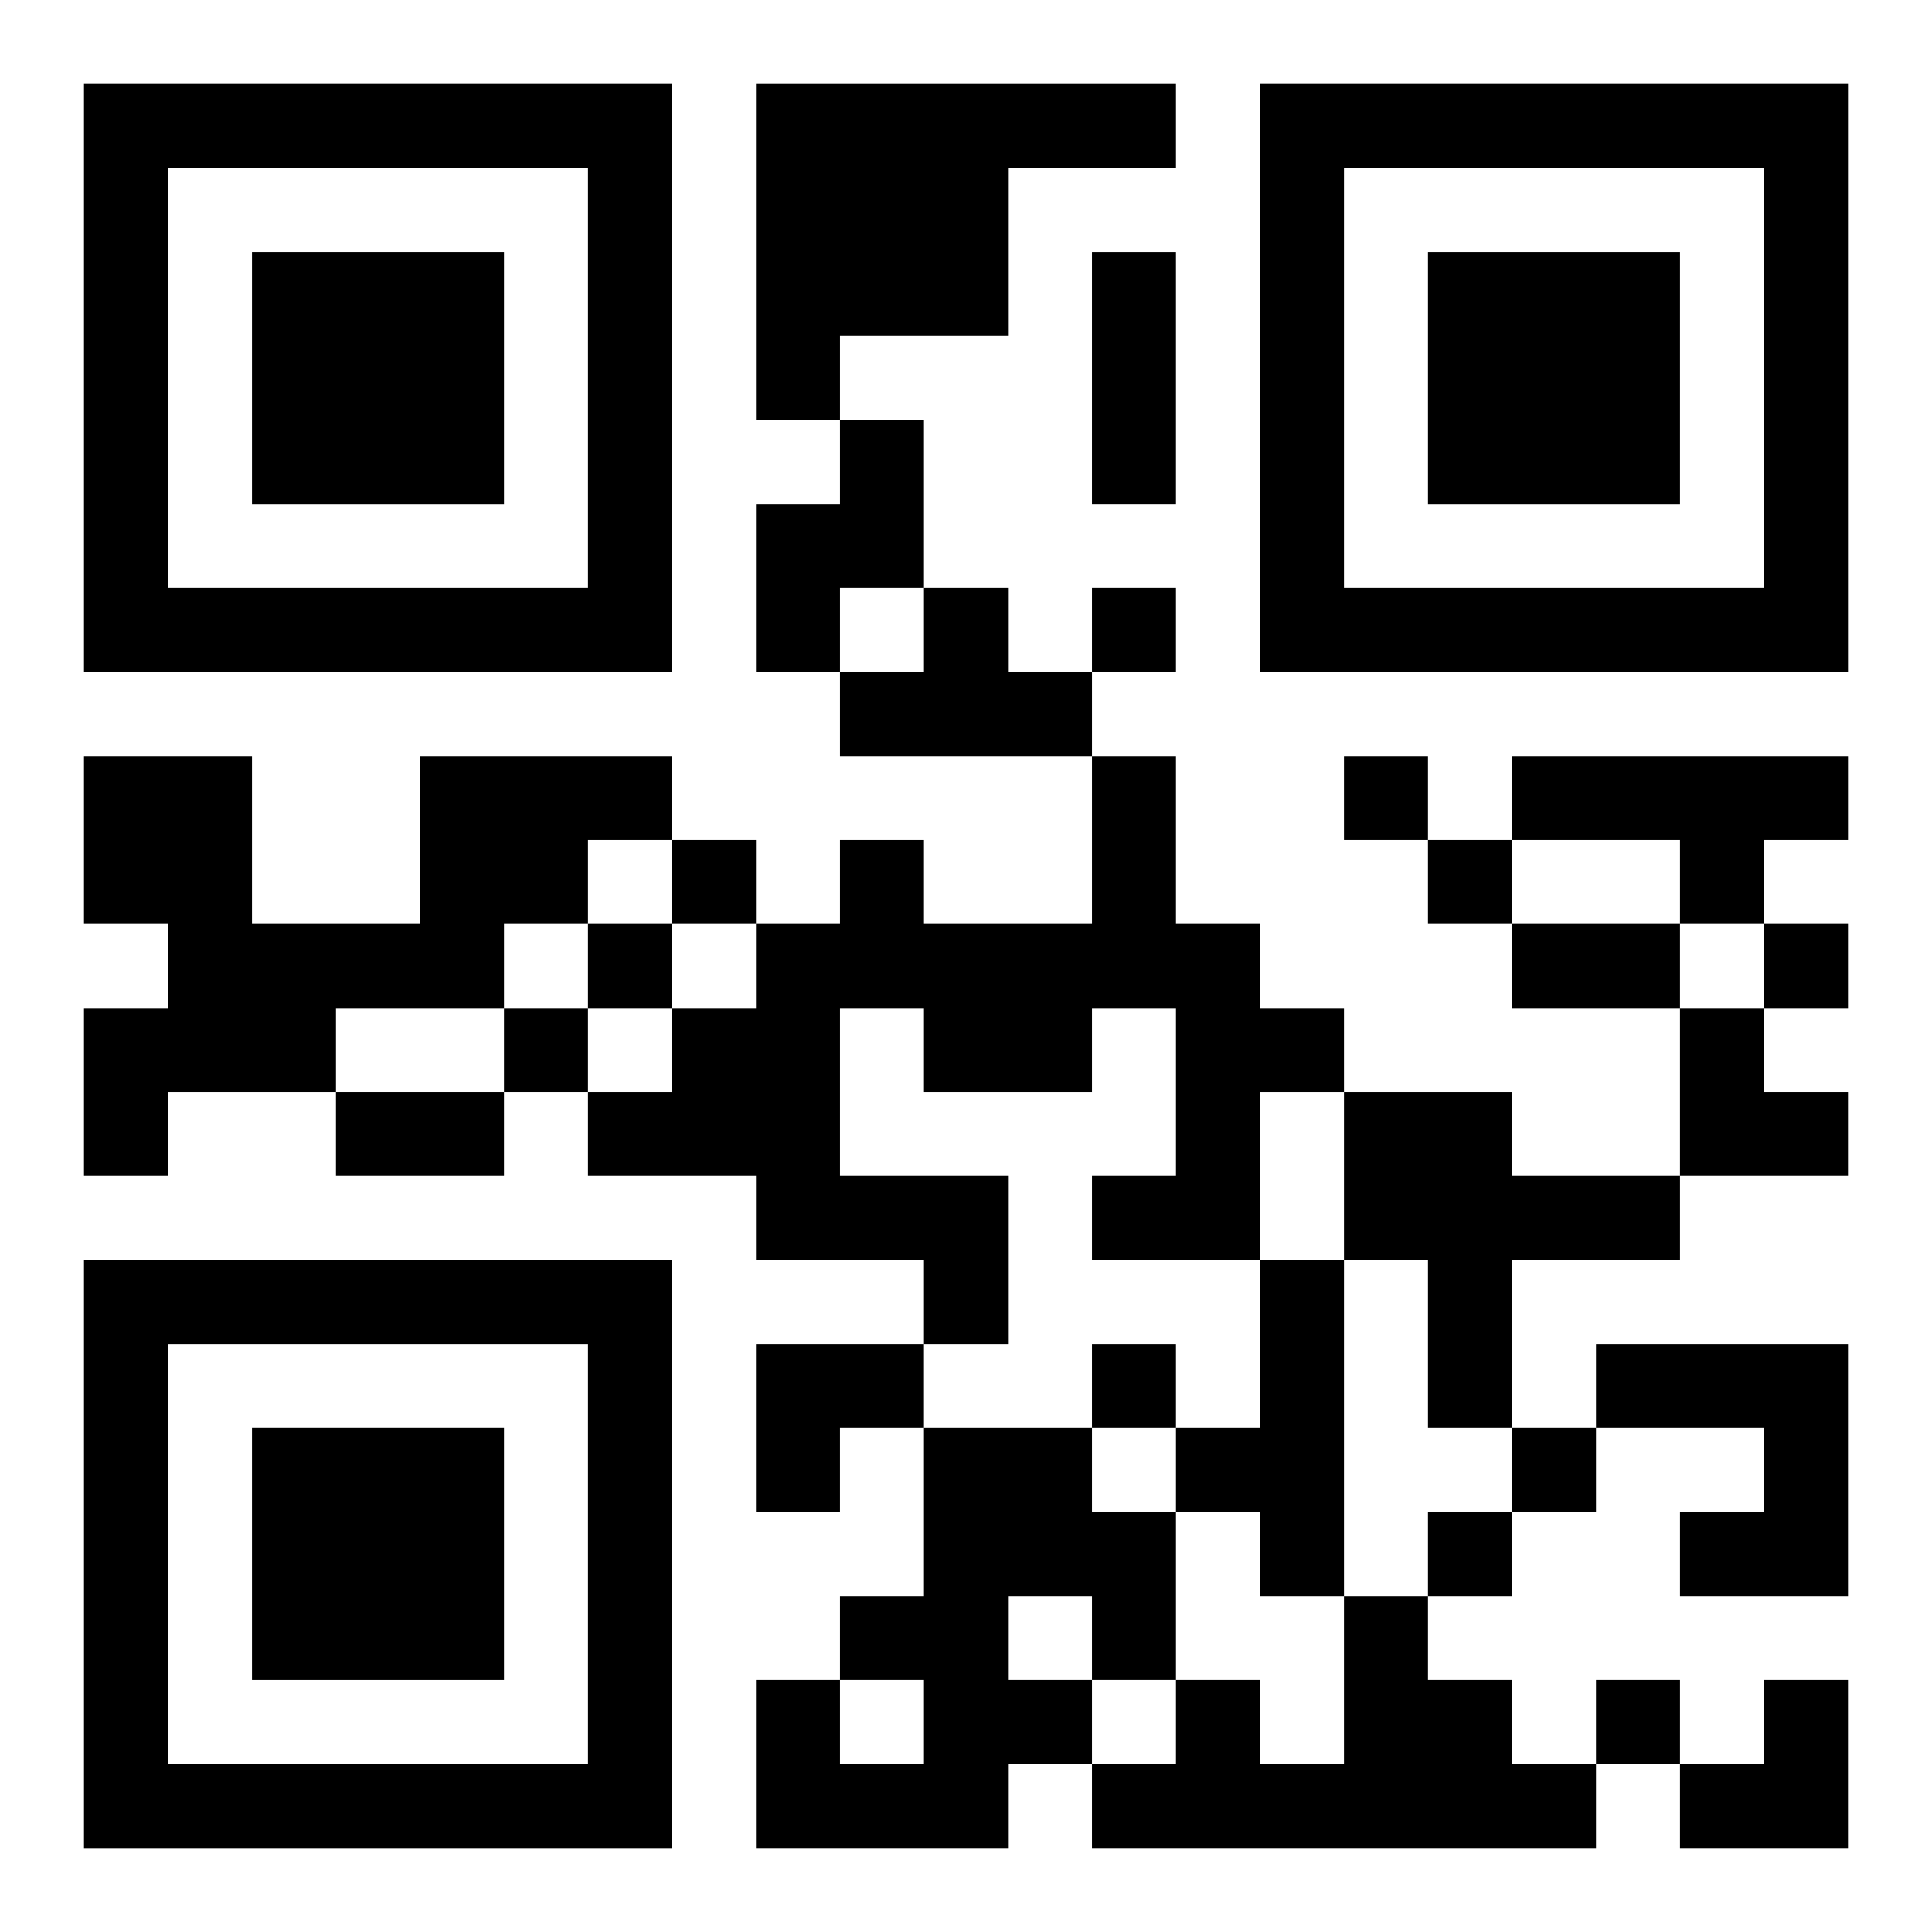
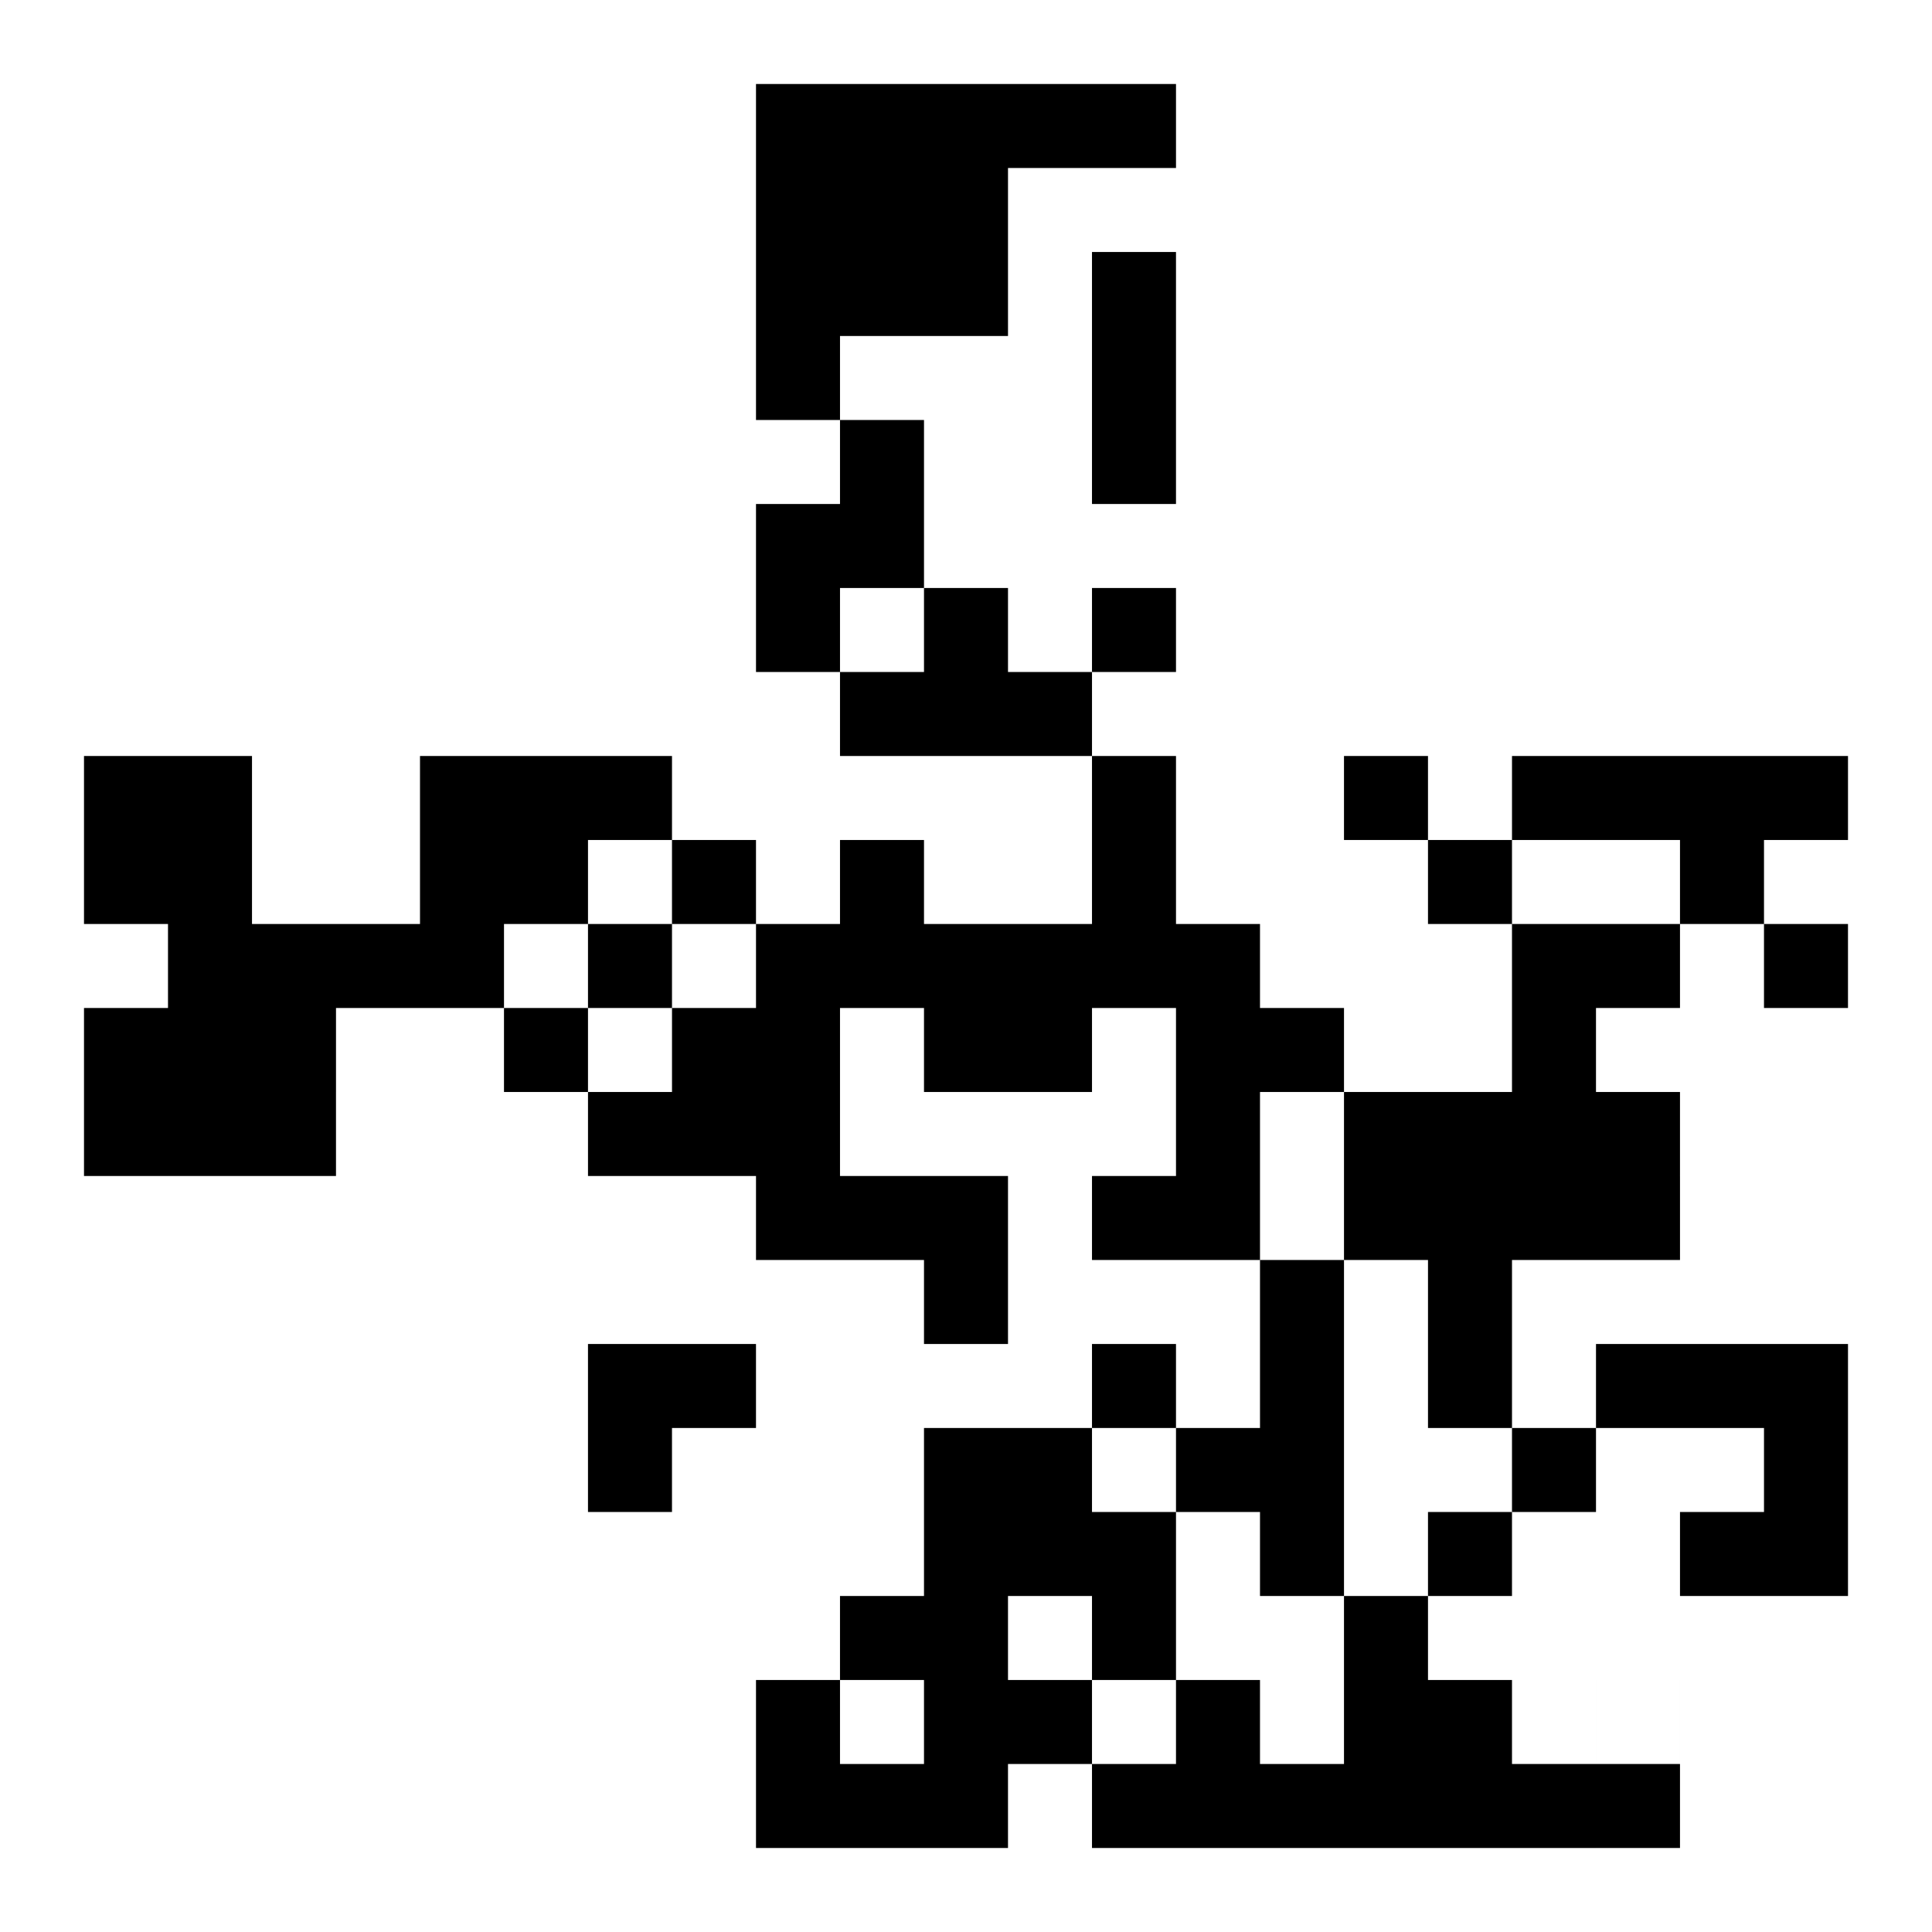
<svg xmlns="http://www.w3.org/2000/svg" xmlns:xlink="http://www.w3.org/1999/xlink" width="250" height="250" baseProfile="full" version="1.1" viewBox="-1 -1 23 23">
  <symbol id="a">
-     <path d="m0 7v7h7v-7h-7zm1 1h5v5h-5v-5zm1 1v3h3v-3h-3z" />
-   </symbol>
+     </symbol>
  <use y="-7" xlink:href="#a" />
  <use y="7" xlink:href="#a" />
  <use x="14" y="-7" xlink:href="#a" />
-   <path d="m8 0h5v1h-2v2h-2v1h-1v-4m1 4h1v2h-1v1h-1v-2h1v-1m1 2h1v1h1v1h-3v-1h1v-1m-6 2h3v1h-1v1h-1v1h-2v1h-2v1h-1v-2h1v-1h-1v-2h2v2h2v-2m8 0h1v2h1v1h1v1h-1v2h-2v-1h1v-2h-1v1h-2v-1h-1v2h2v2h-1v-1h-2v-1h-2v-1h1v-1h1v-1h1v-1h1v1h2v-2m5 0h4v1h-1v1h-1v-1h-2v-1m-2 4h2v1h2v1h-2v2h-1v-2h-1v-2m-1 2h1v4h-1v-1h-1v-1h1v-2m4 1h3v3h-2v-1h1v-1h-2v-1m-8 1h2v1h1v2h-1v1h-1v1h-3v-2h1v1h1v-1h-1v-1h1v-2m1 2v1h1v-1h-1m4 0h1v1h1v1h1v1h-6v-1h1v-1h1v1h1v-2m-3-12v1h1v-1h-1m3 2v1h1v-1h-1m-8 1v1h1v-1h-1m9 0v1h1v-1h-1m-10 1v1h1v-1h-1m14 0v1h1v-1h-1m-15 1v1h1v-1h-1m7 4v1h1v-1h-1m5 1v1h1v-1h-1m-1 1v1h1v-1h-1m2 2v1h1v-1h-1m-6-17h1v3h-1v-3m5 8h2v1h-2v-1m-14 2h2v1h-2v-1m16-1h1v1h1v1h-2zm-11 4h2v1h-1v1h-1zm11 4m1 0h1v2h-2v-1h1z" />
+   <path d="m8 0h5v1h-2v2h-2v1h-1v-4m1 4h1v2h-1v1h-1v-2h1v-1m1 2h1v1h1v1h-3v-1h1v-1m-6 2h3v1h-1v1h-1v1h-2v1h-2v1h-1v-2h1v-1h-1v-2h2v2h2v-2m8 0h1v2h1v1h1v1h-1v2h-2v-1h1v-2h-1v1h-2v-1h-1v2h2v2h-1v-1h-2v-1h-2v-1h1v-1h1v-1h1v-1h1v1h2v-2m5 0h4v1h-1v1h-1v-1h-2v-1m-2 4h2v1h2v1h-2v2h-1v-2h-1v-2m-1 2h1v4h-1v-1h-1v-1h1v-2m4 1h3v3h-2v-1h1v-1h-2v-1m-8 1h2v1h1v2h-1v1h-1v1h-3v-2h1v1h1v-1h-1v-1h1v-2m1 2v1h1v-1h-1m4 0h1v1h1v1h1v1h-6v-1h1v-1h1v1h1v-2m-3-12v1h1v-1h-1m3 2v1h1v-1h-1m-8 1v1h1v-1h-1m9 0v1h1v-1h-1m-10 1v1h1v-1h-1m14 0v1h1v-1h-1m-15 1v1h1v-1h-1m7 4v1h1v-1h-1m5 1v1h1v-1h-1m-1 1v1h1v-1h-1m2 2v1h1v-1h-1m-6-17h1v3h-1v-3m5 8h2v1h-2v-1m-14 2v1h-2v-1m16-1h1v1h1v1h-2zm-11 4h2v1h-1v1h-1zm11 4m1 0h1v2h-2v-1h1z" />
</svg>